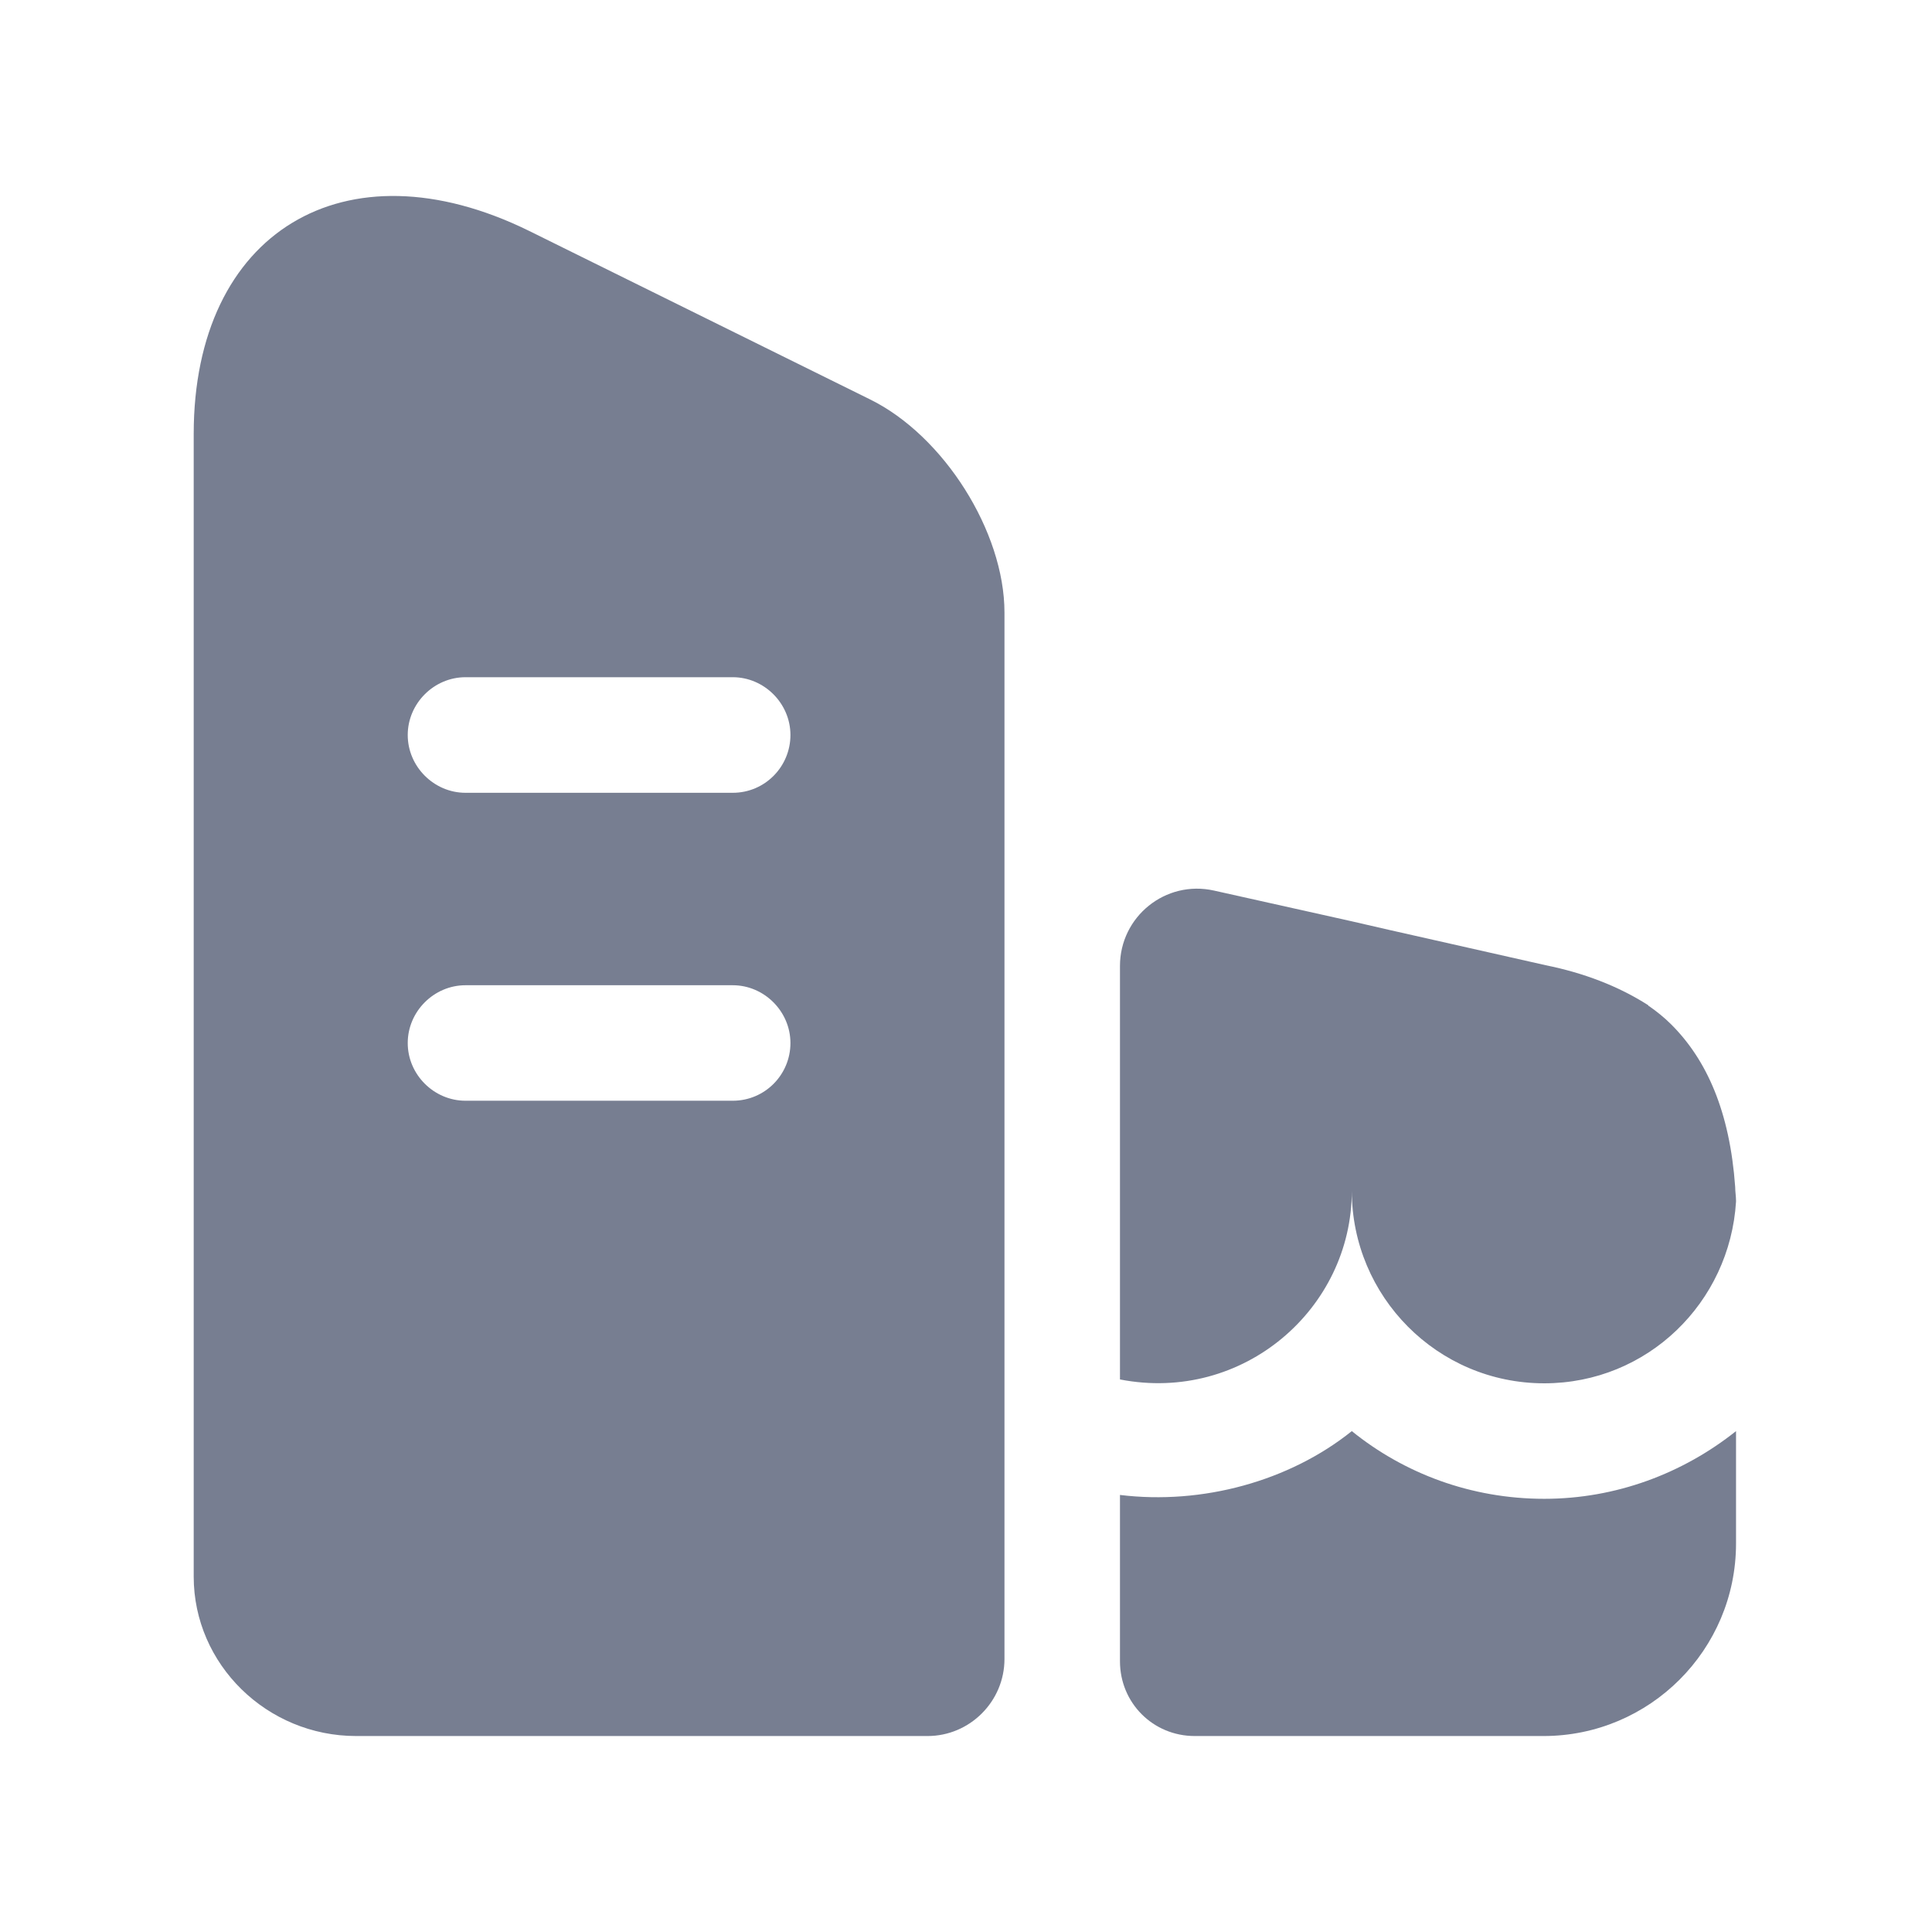
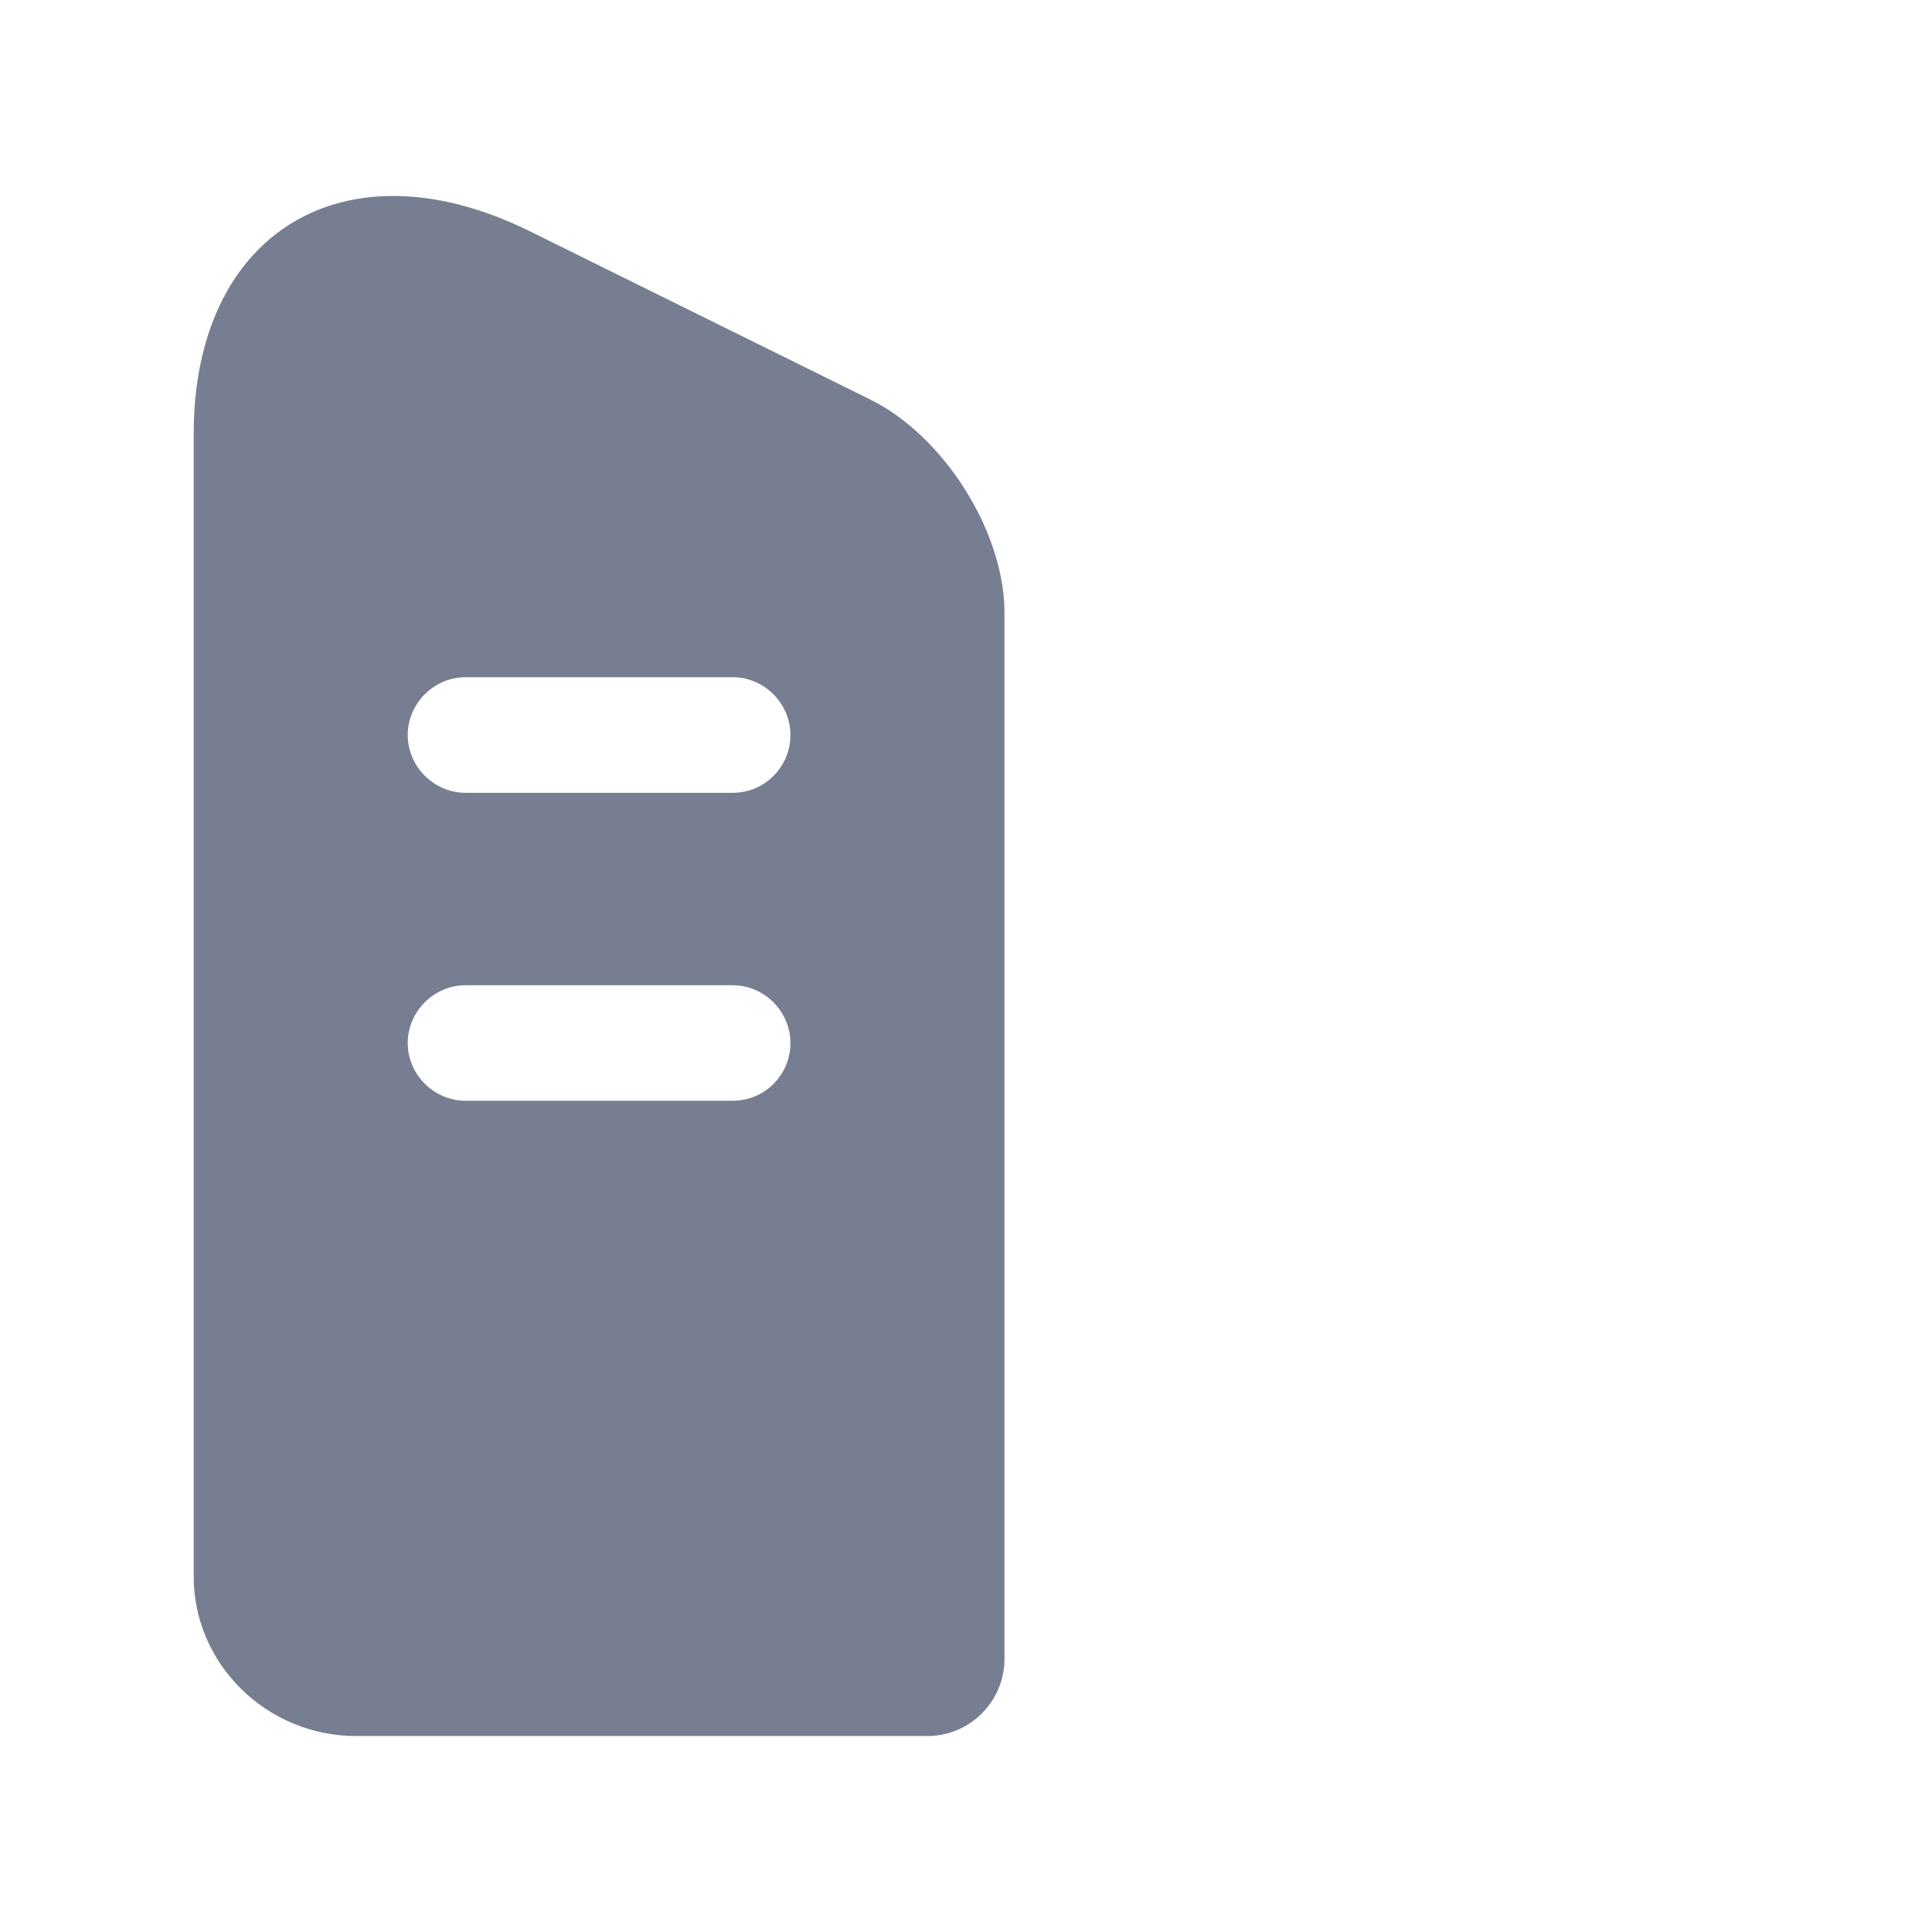
<svg xmlns="http://www.w3.org/2000/svg" width="23" height="23" viewBox="0 0 23 23" fill="none">
  <path d="M10.354 4.753L6.293 2.746C4.103 1.673 2.306 2.764 2.306 5.166V18.769C2.306 19.814 3.177 20.667 4.24 20.667H11.042C11.546 20.667 11.958 20.254 11.958 19.75V7.292C11.958 6.33 11.234 5.184 10.354 4.753ZM8.723 13.104H5.542C5.166 13.104 4.854 12.793 4.854 12.417C4.854 12.041 5.166 11.729 5.542 11.729H8.723C9.098 11.729 9.41 12.041 9.41 12.417C9.41 12.793 9.107 13.104 8.723 13.104ZM8.723 9.438H5.542C5.166 9.438 4.854 9.126 4.854 8.75C4.854 8.374 5.166 8.062 5.542 8.062H8.723C9.098 8.062 9.41 8.374 9.41 8.75C9.41 9.126 9.107 9.438 8.723 9.438Z" fill="#777E91" />
-   <path d="M20.667 17.037V18.375C20.667 19.64 19.64 20.667 18.375 20.667H14.223C13.727 20.667 13.333 20.273 13.333 19.777V17.797C14.314 17.917 15.35 17.633 16.093 17.037C16.716 17.541 17.513 17.843 18.384 17.843C19.237 17.843 20.034 17.541 20.667 17.037Z" fill="#777E91" />
-   <path d="M20.667 14.296V14.305C20.593 15.506 19.613 16.468 18.384 16.468C17.11 16.468 16.093 15.432 16.093 14.177C16.093 15.579 14.8 16.707 13.333 16.422V11.5C13.333 10.913 13.874 10.473 14.452 10.602L16.093 10.968L16.532 11.069L18.402 11.491C18.852 11.582 19.264 11.738 19.622 11.967C19.622 11.977 19.631 11.977 19.631 11.977C19.723 12.041 19.814 12.114 19.897 12.197C20.318 12.618 20.593 13.232 20.657 14.131C20.657 14.186 20.667 14.241 20.667 14.296Z" fill="#777E91" />
</svg>